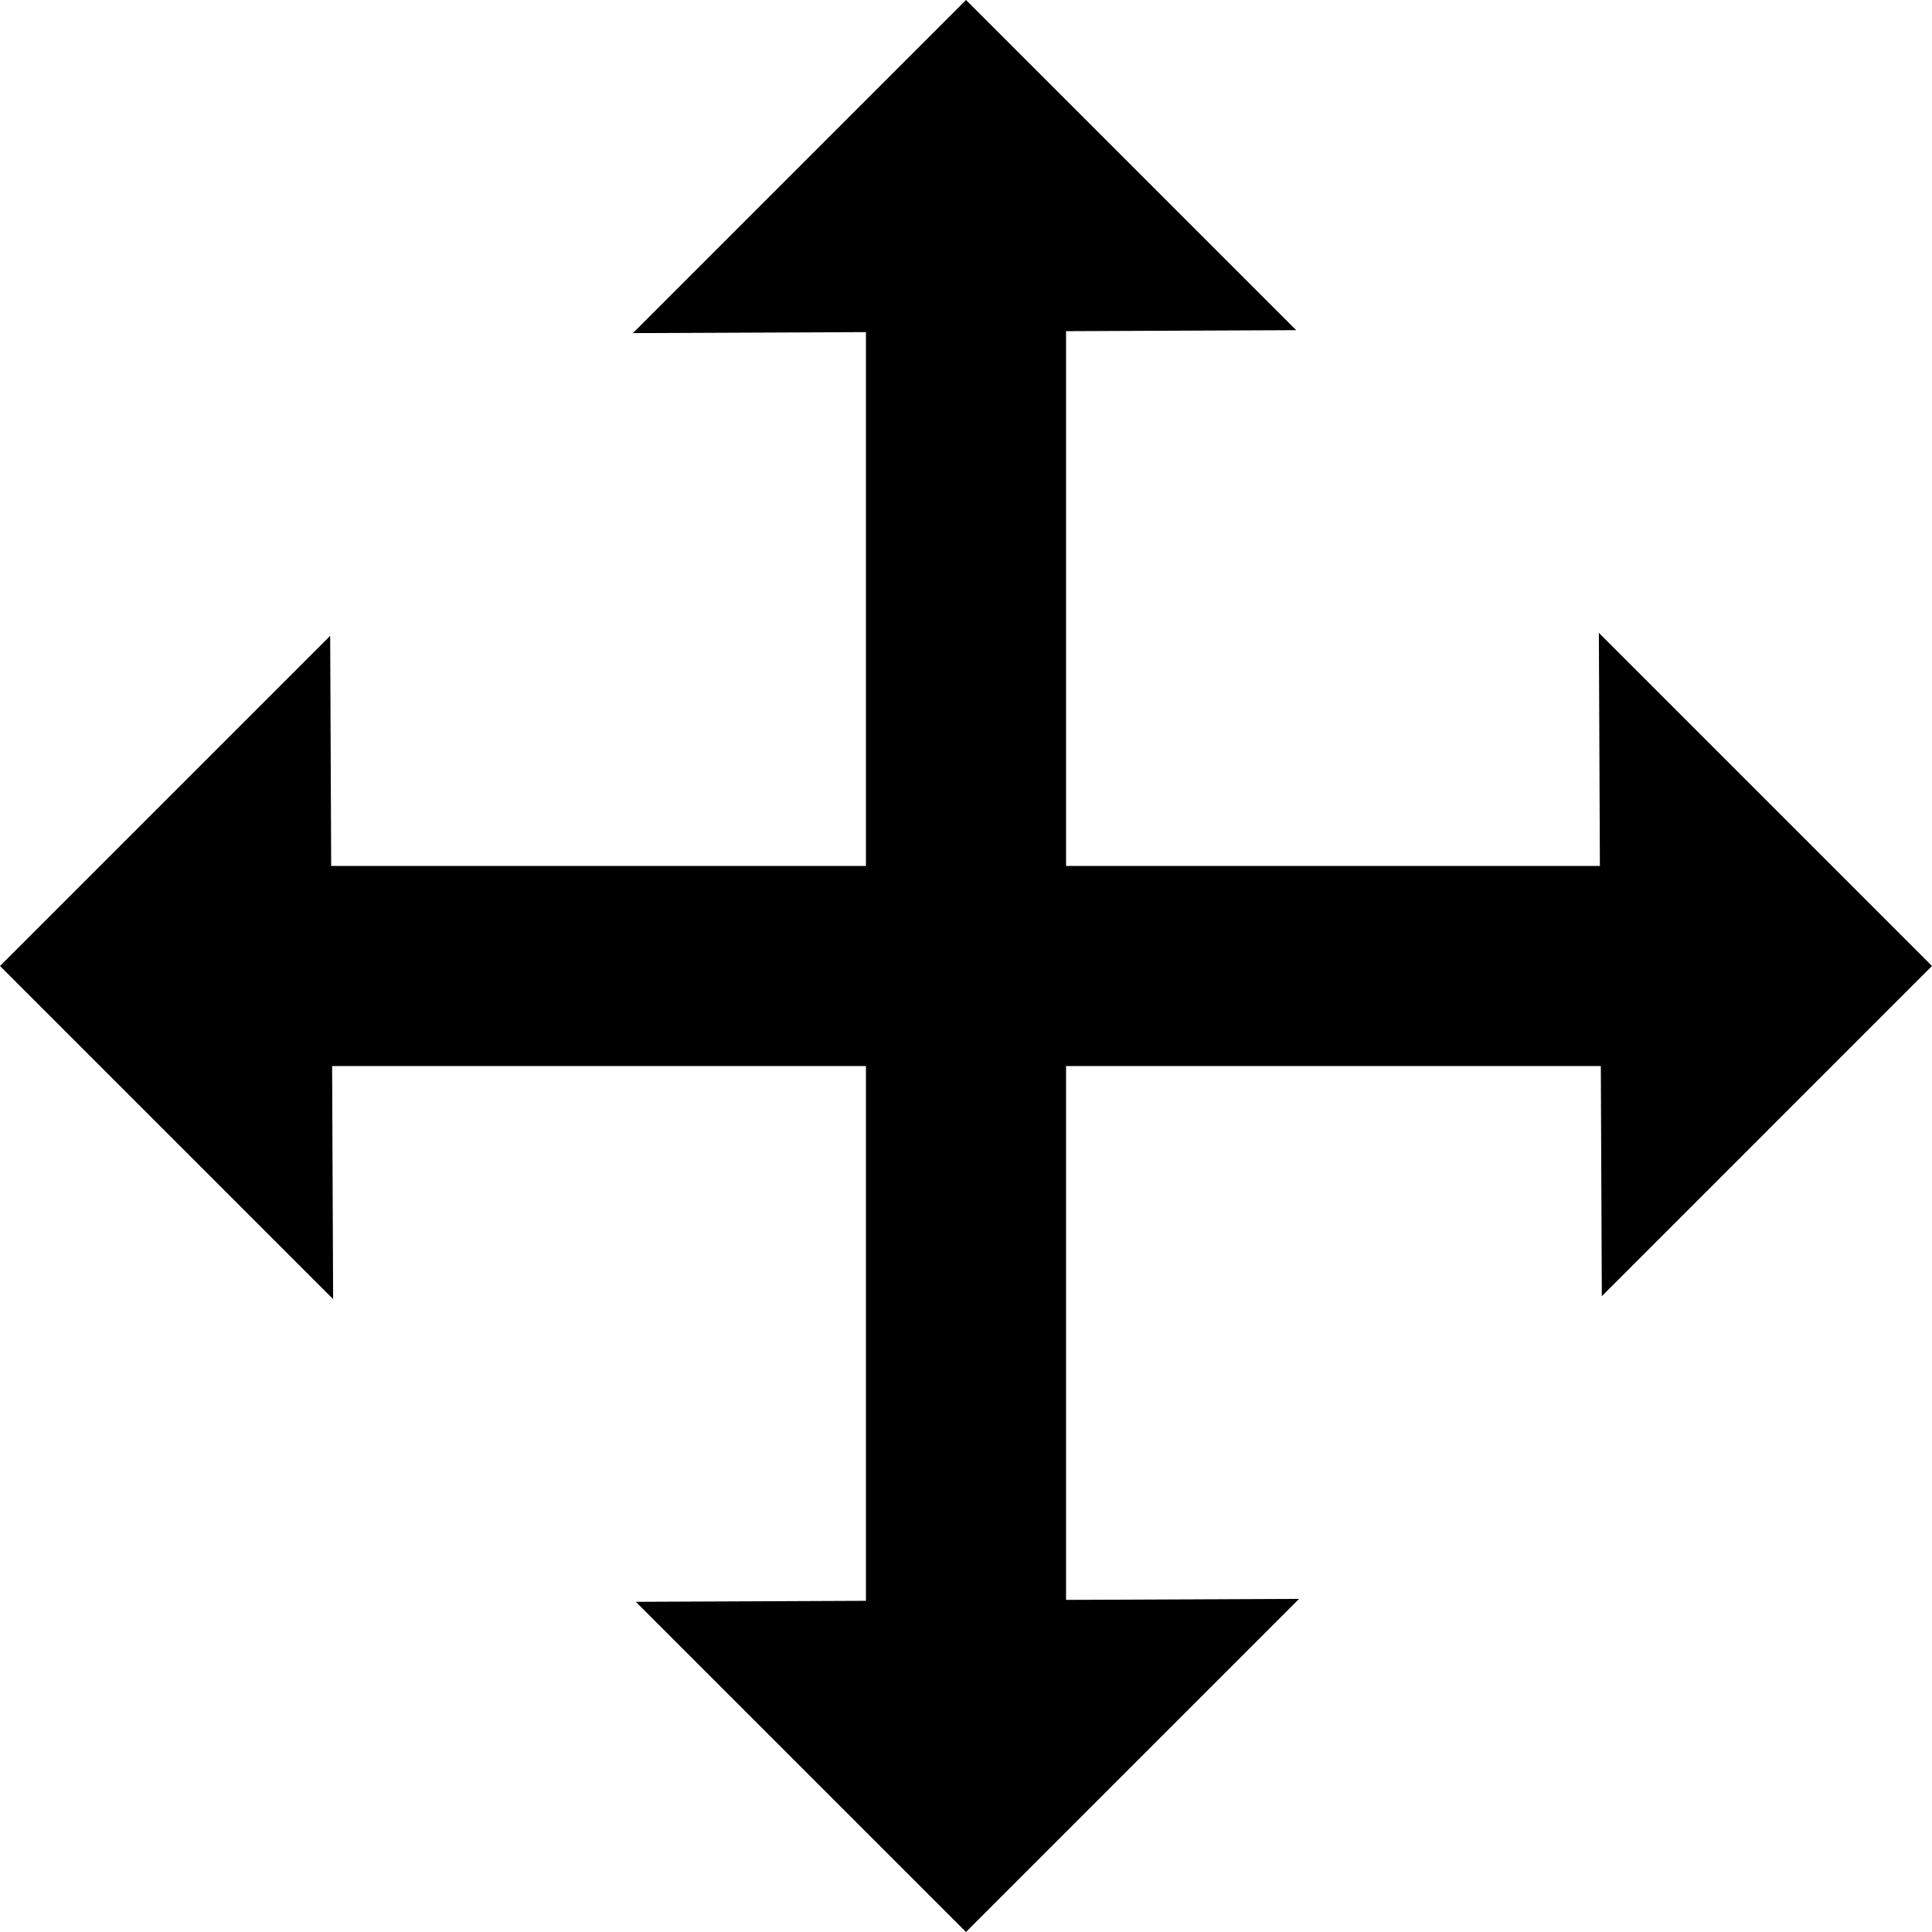
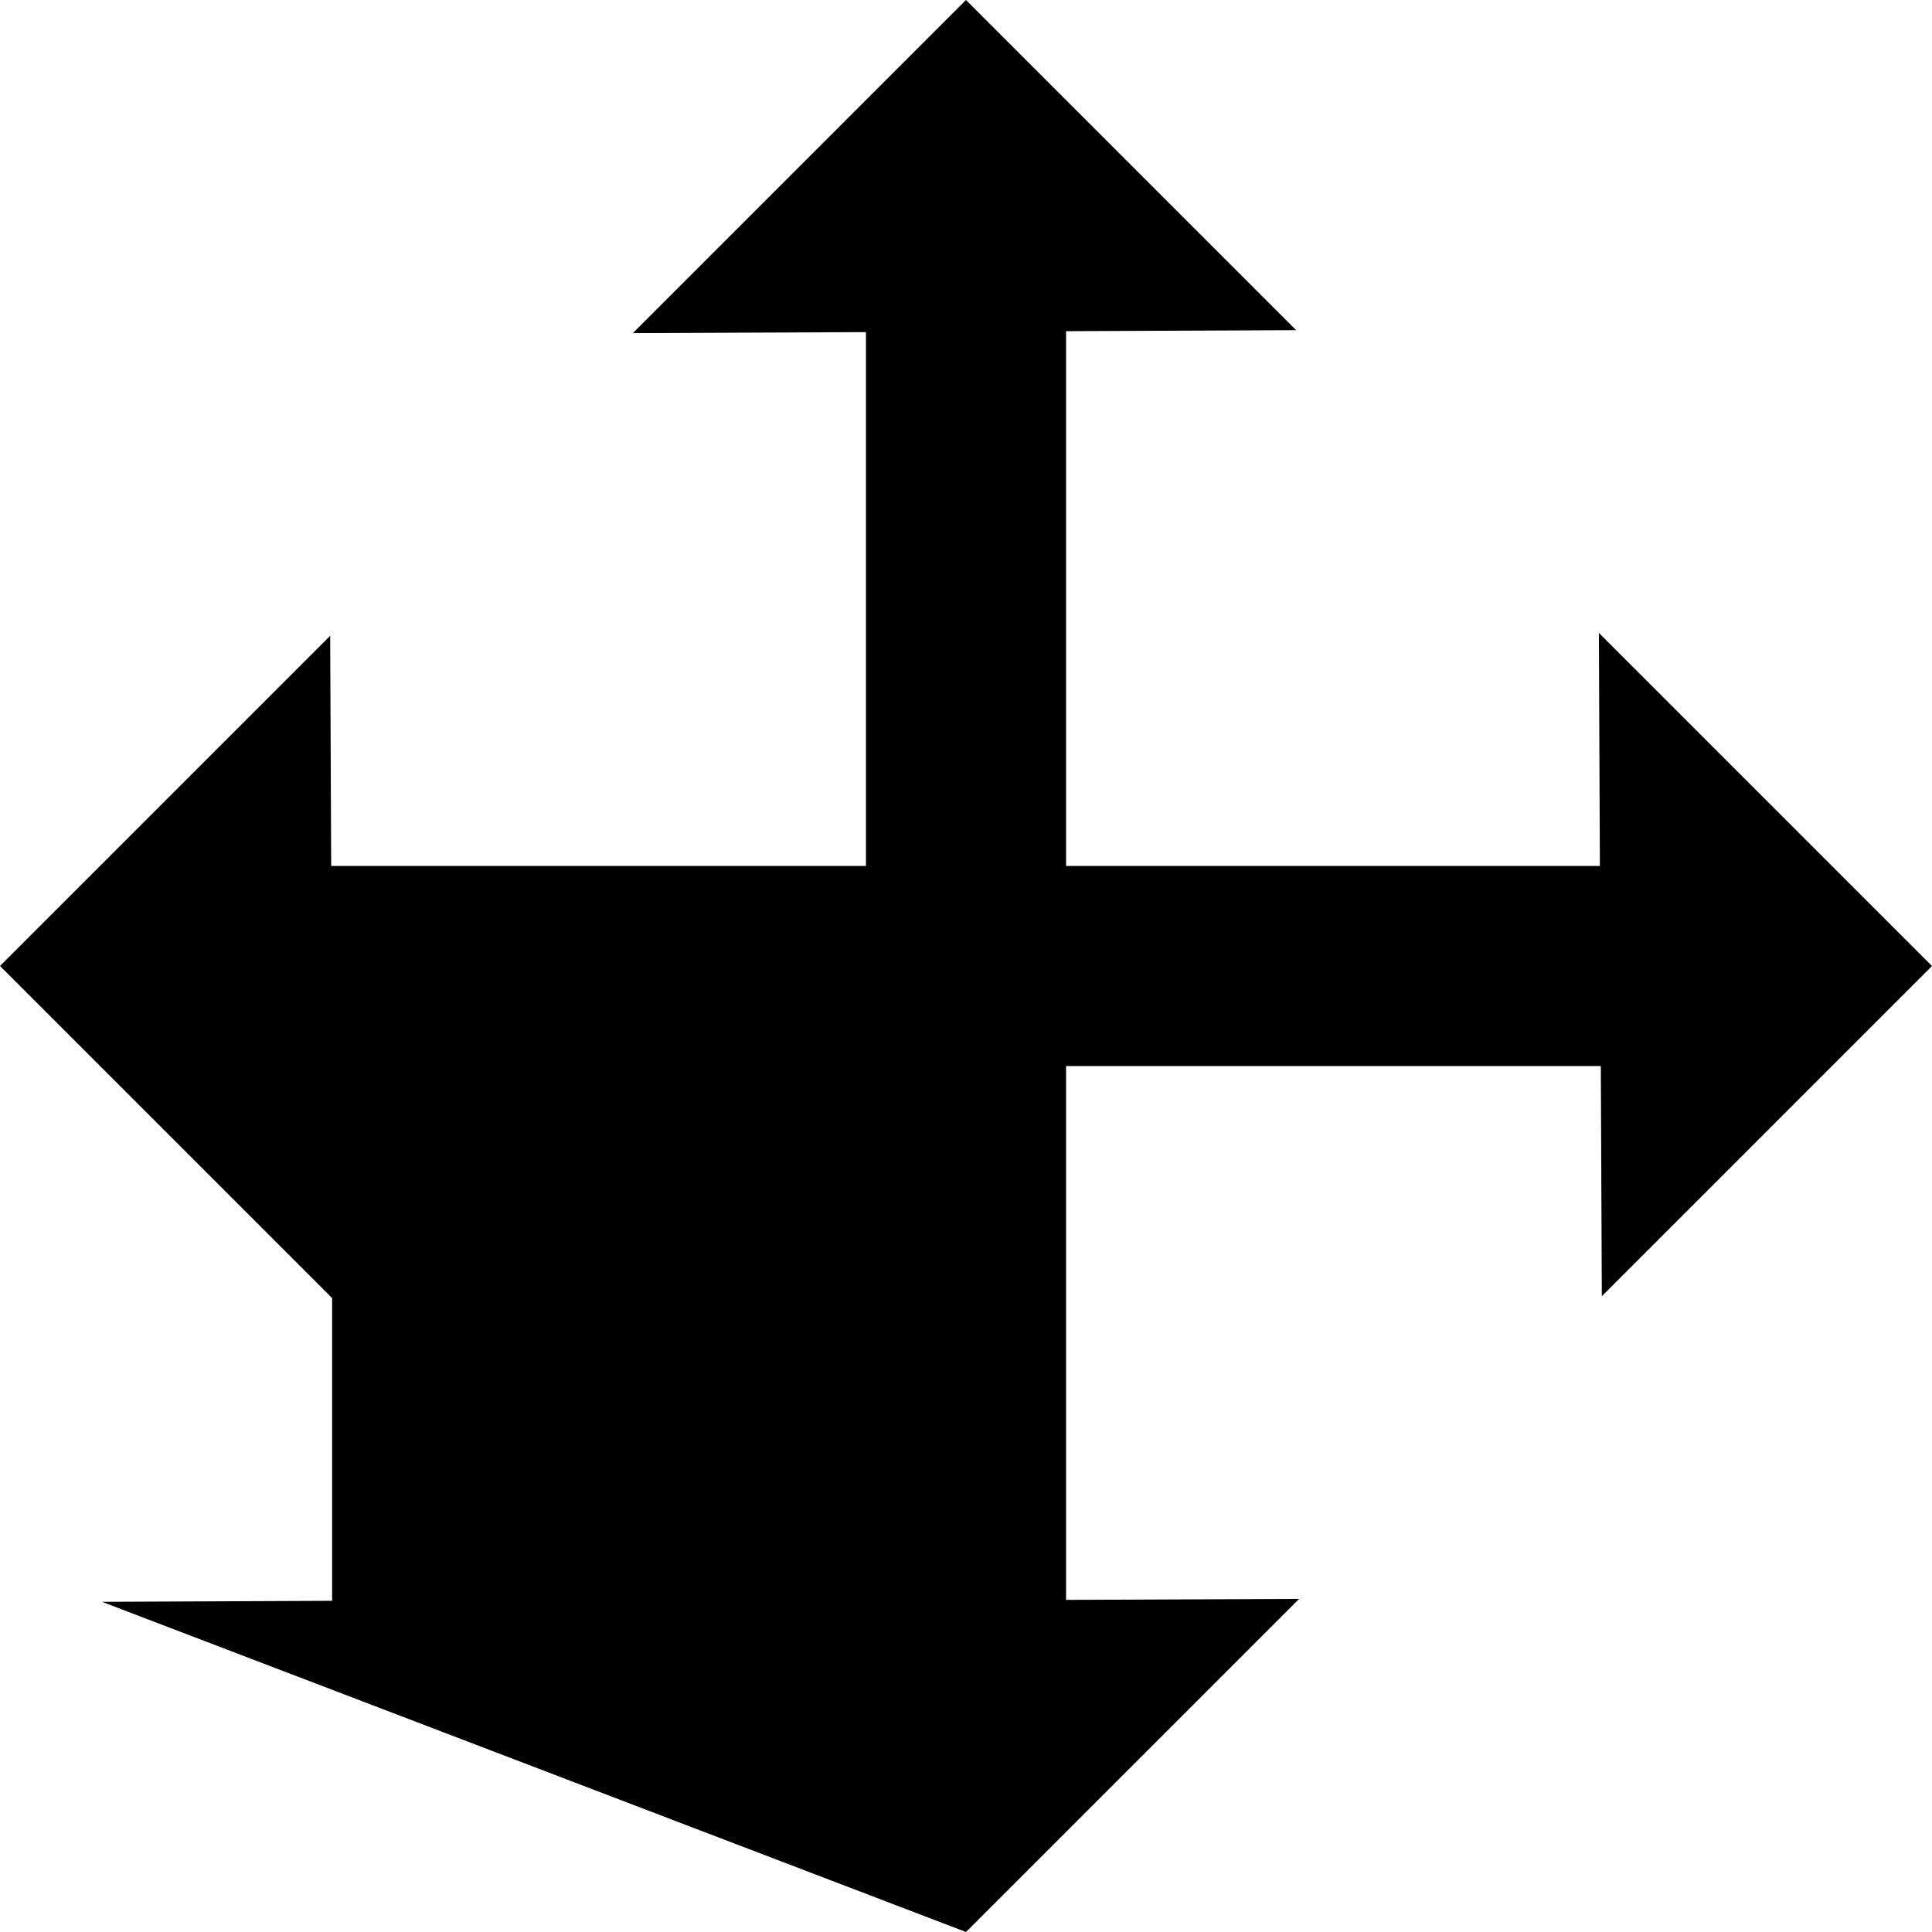
<svg xmlns="http://www.w3.org/2000/svg" width="800" height="800" viewBox="0 0 1200 1200">
-   <path fill="currentColor" d="m0 600l206.909 206.909l-.623-144.765h331.567v332.153l-142.933.623L600 1200l206.909-206.909l-144.765.622V662.146H994.3l.622 142.933L1200 600L993.091 393.091l.623 144.763H662.146V205.701l142.933-.623L600 0L393.091 206.909l144.765-.623v331.567H205.701l-.623-142.933z" />
+   <path fill="currentColor" d="m0 600l206.909 206.909l-.623-144.765v332.153l-142.933.623L600 1200l206.909-206.909l-144.765.622V662.146H994.3l.622 142.933L1200 600L993.091 393.091l.623 144.763H662.146V205.701l142.933-.623L600 0L393.091 206.909l144.765-.623v331.567H205.701l-.623-142.933z" />
</svg>